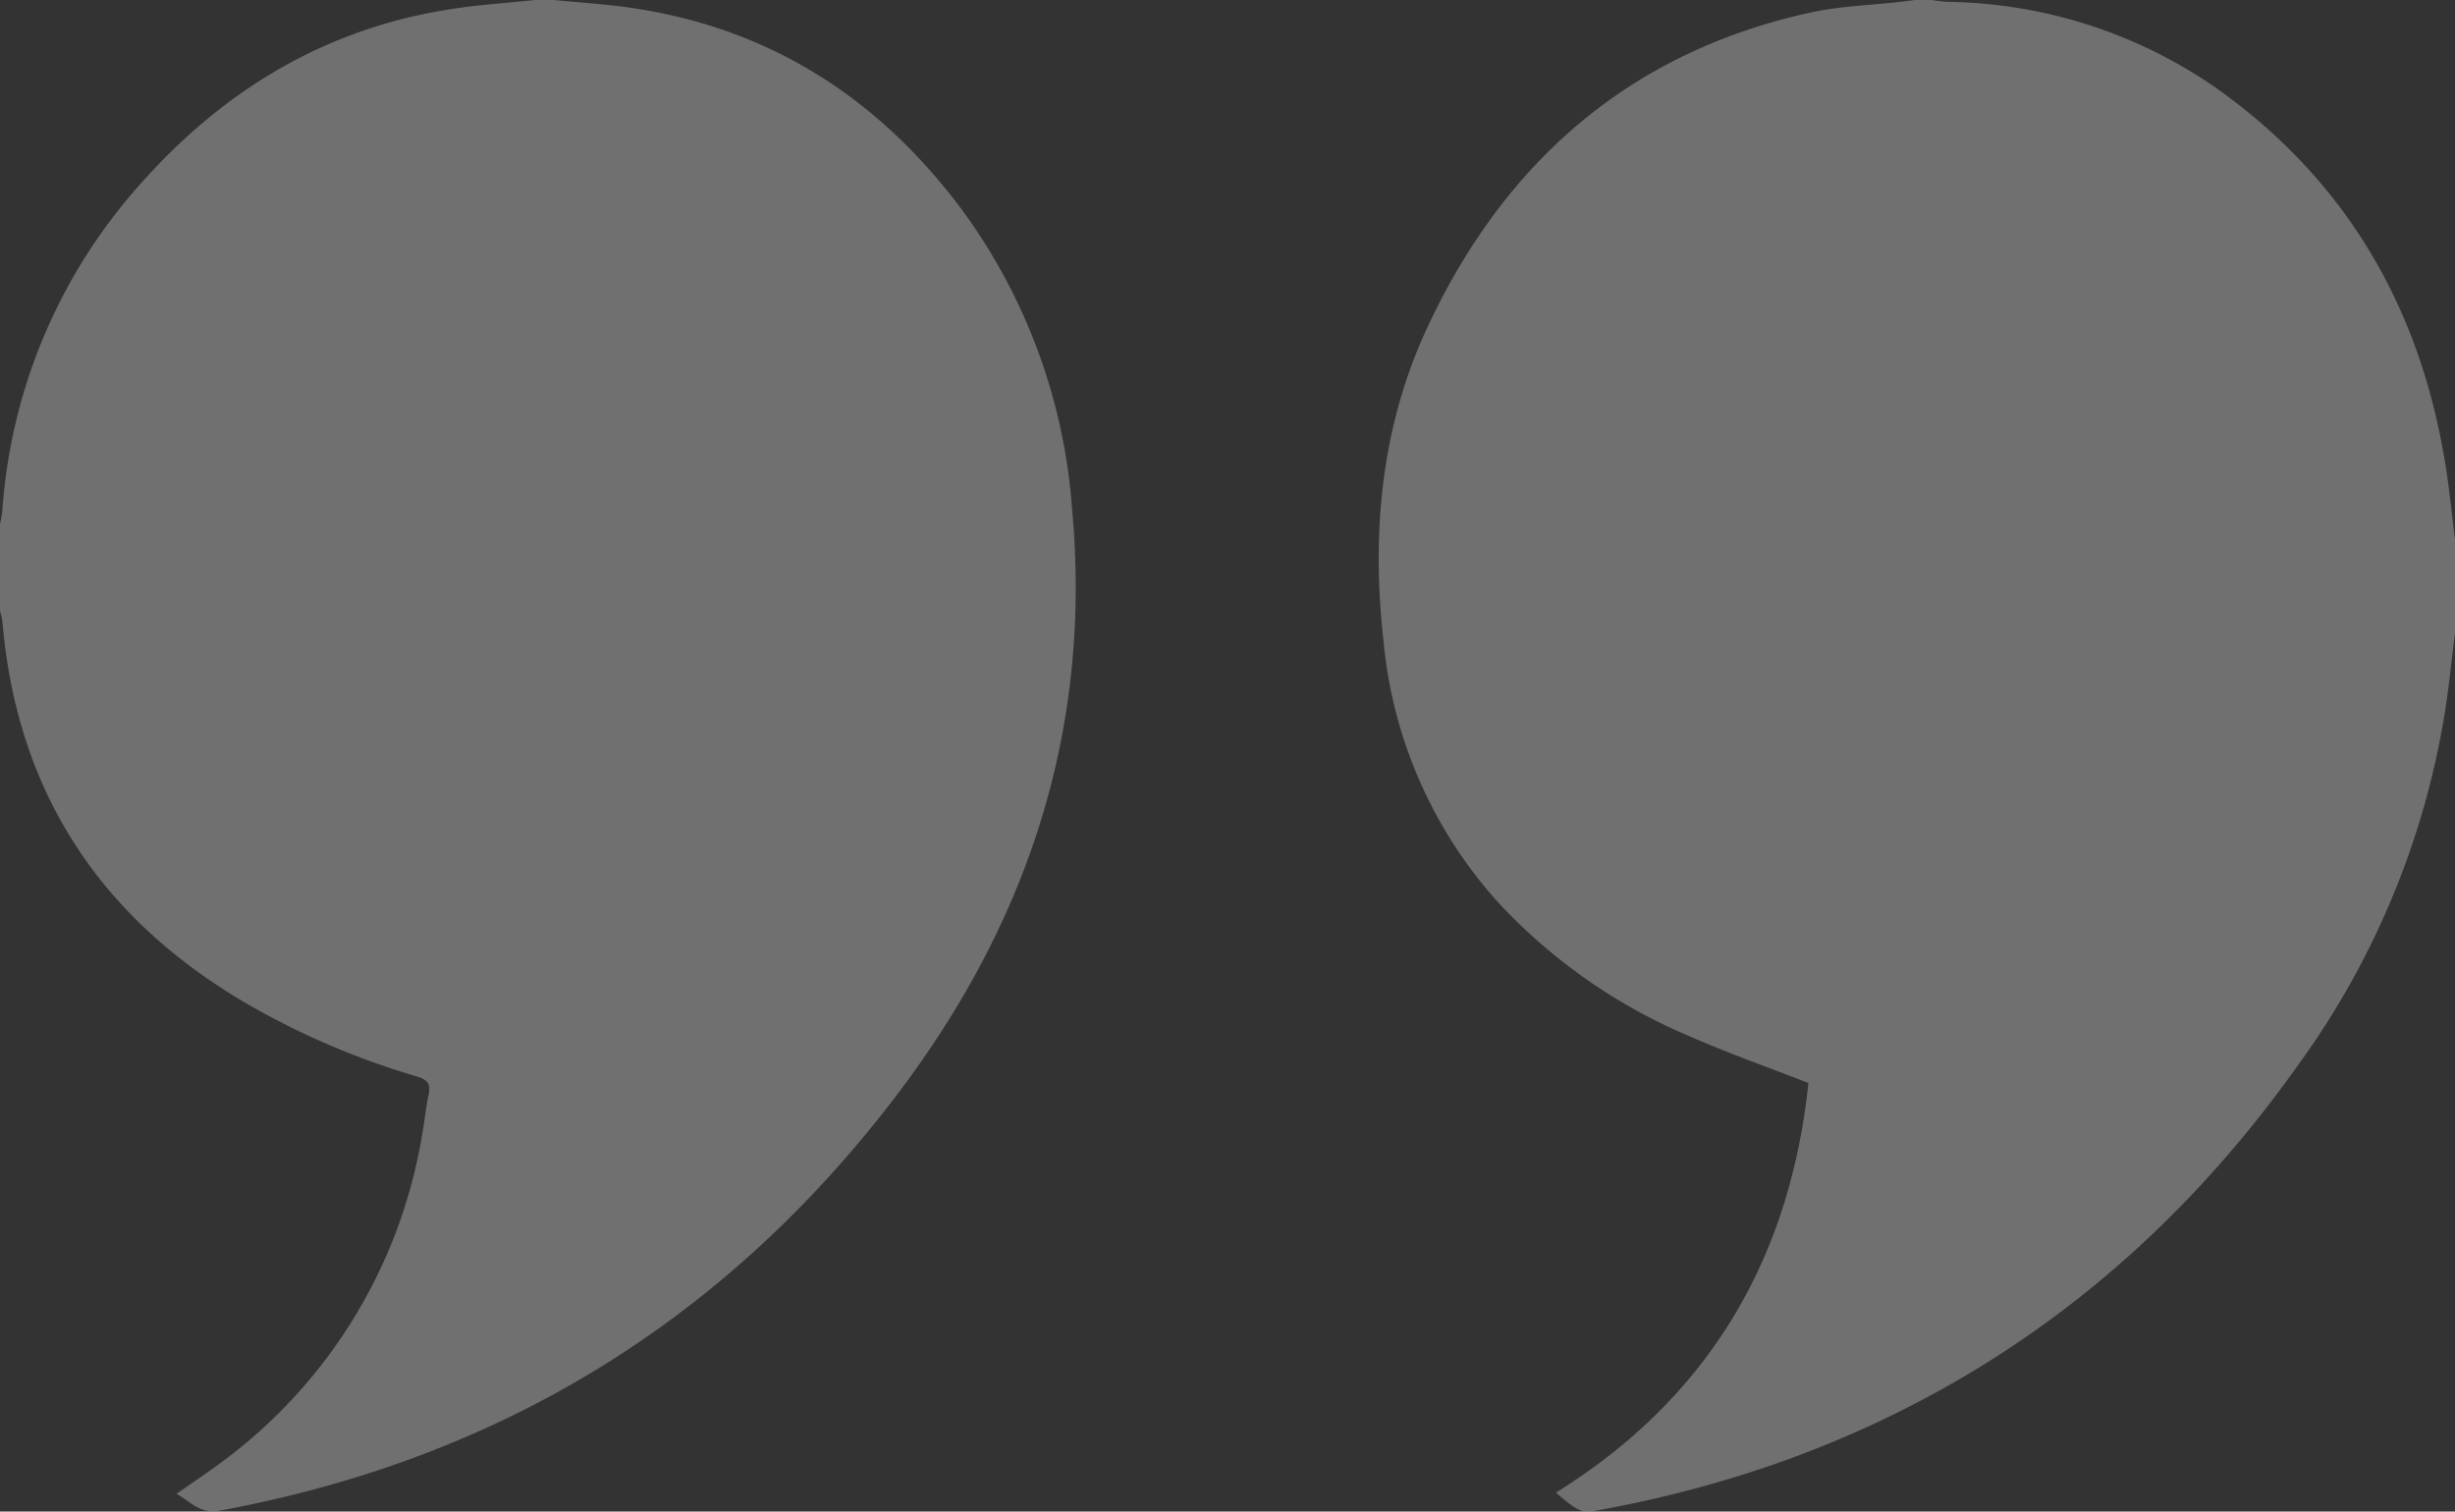
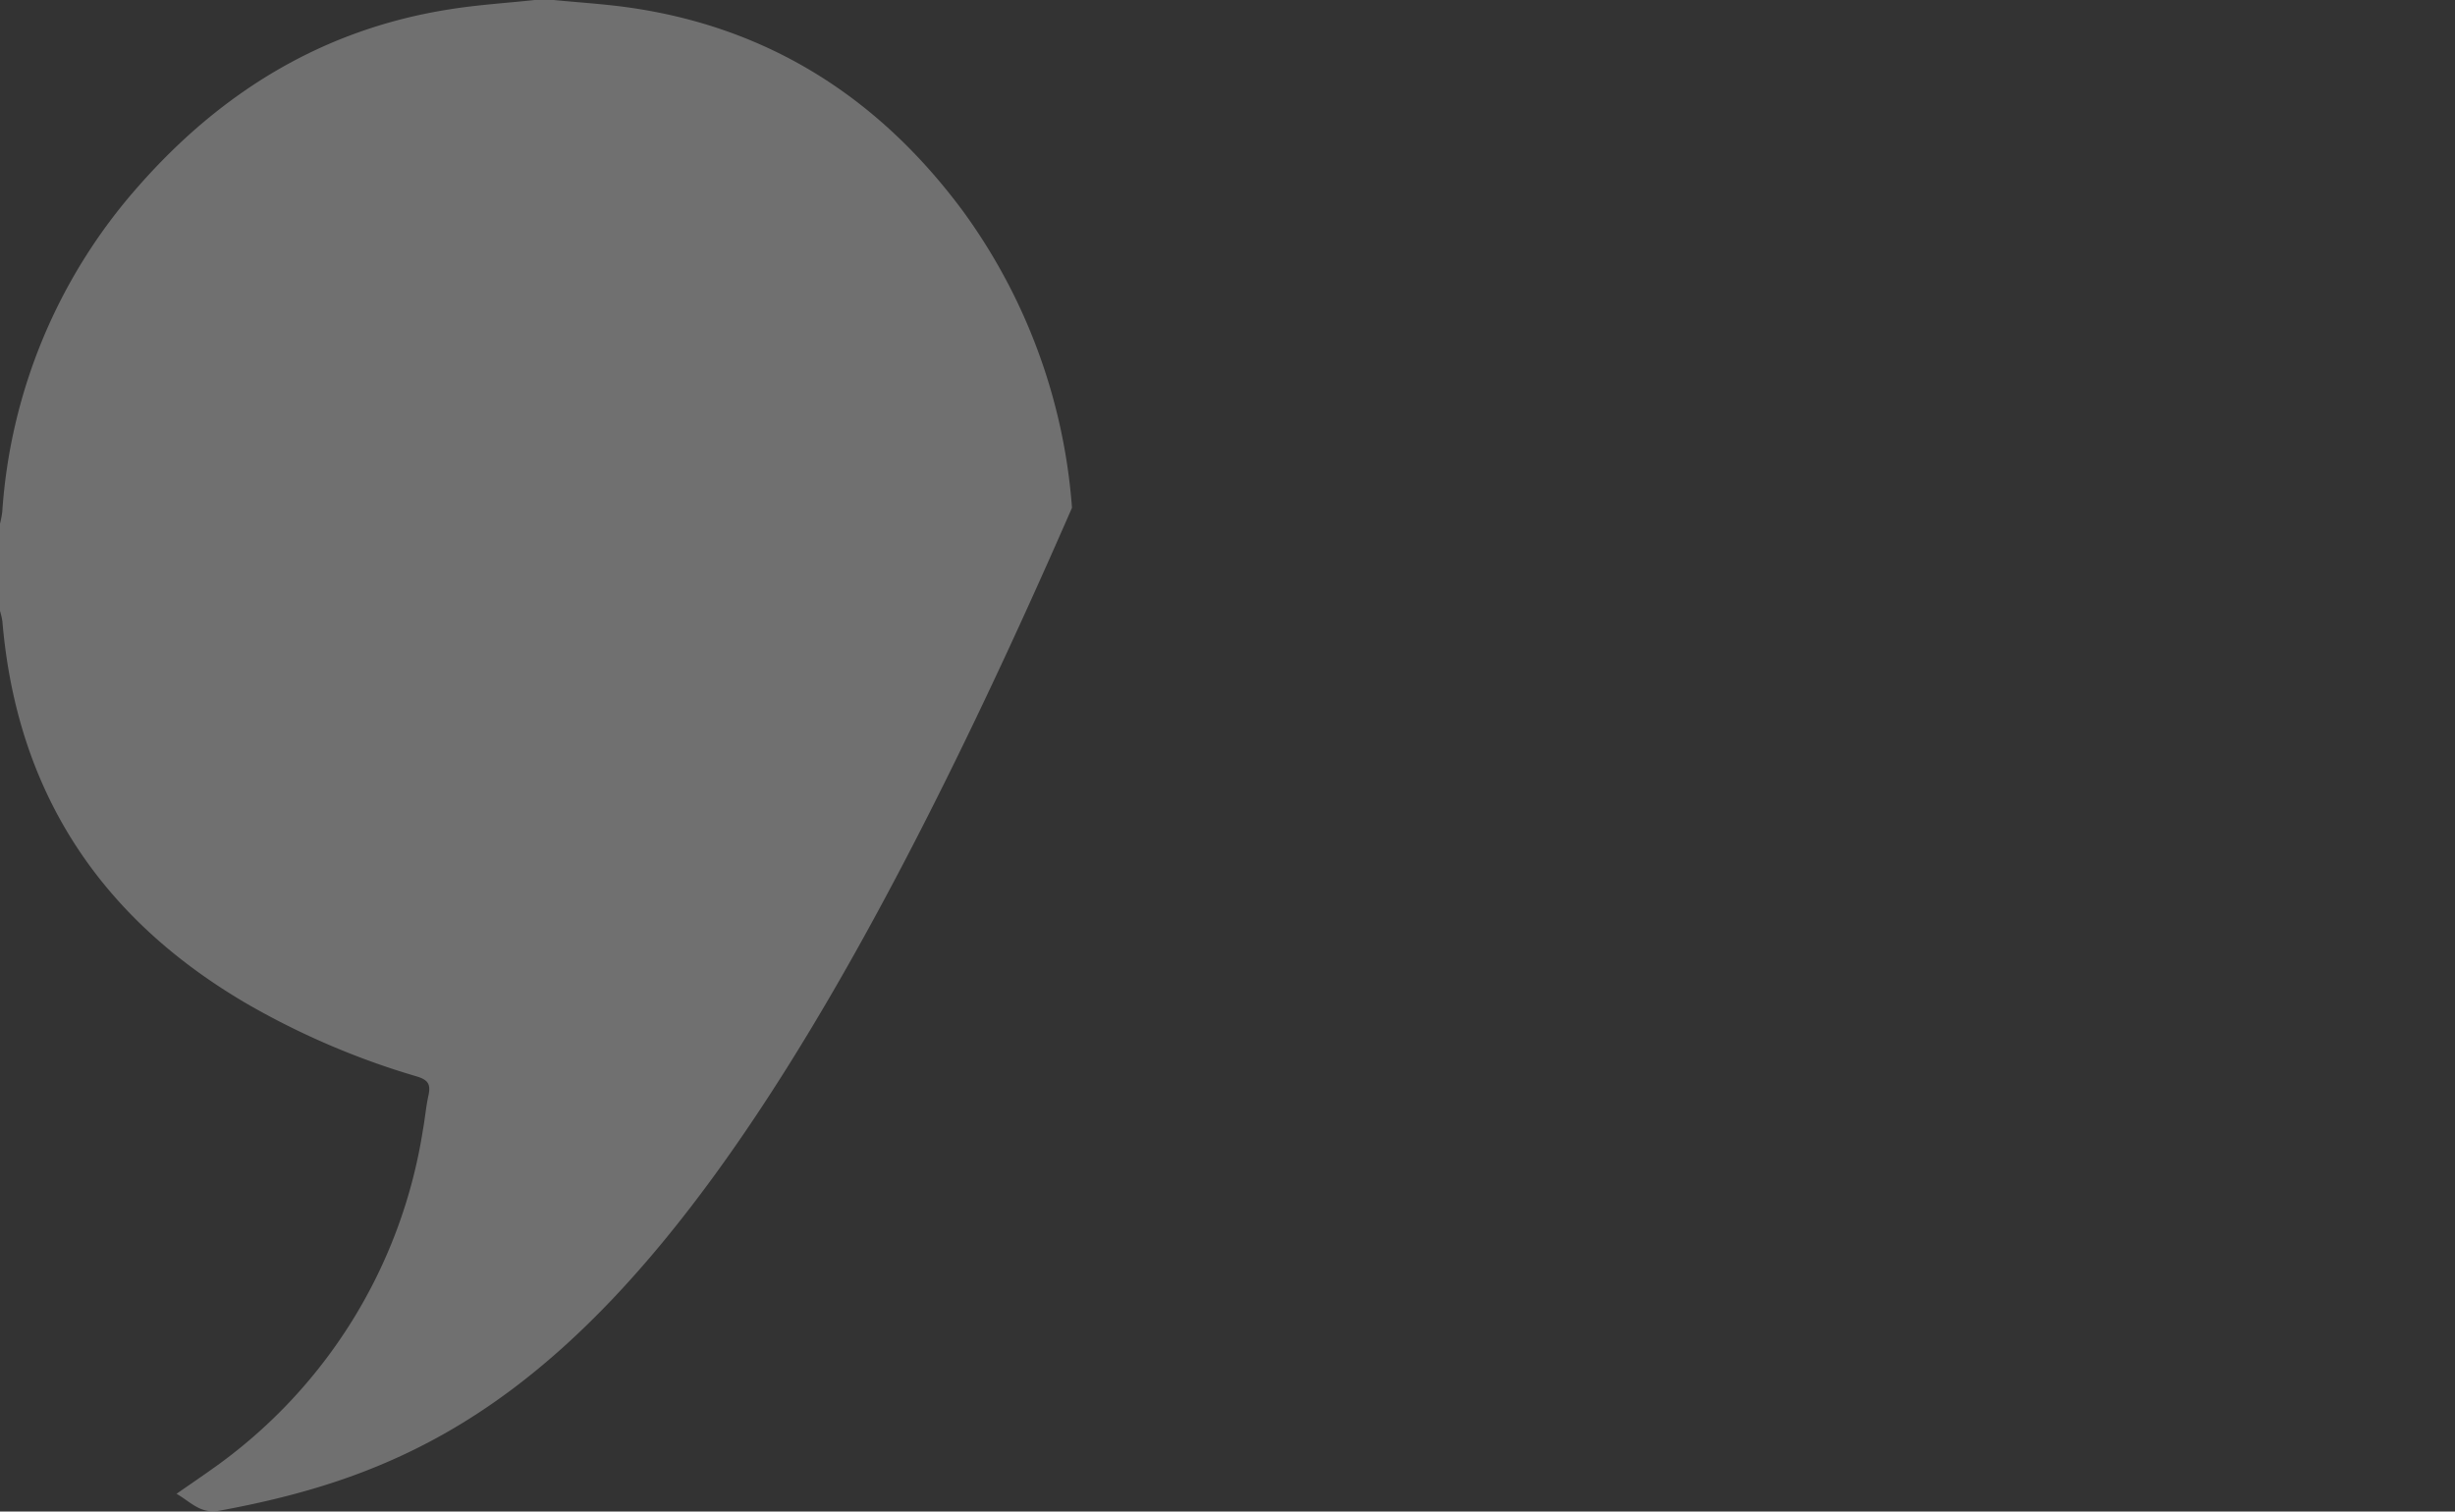
<svg xmlns="http://www.w3.org/2000/svg" viewBox="0 0 183.69 113.12">
  <rect x="0" y="0" width="183.69" height="113.12" fill="#333333" stroke="none" />
  <defs>
    <style>.cls-1{opacity:0.3;}.cls-2{fill:#fff;}</style>
  </defs>
  <g id="Calque_2" data-name="Calque 2">
    <g id="Calque_1-2" data-name="Calque 1">
      <g id="ns29rN" class="cls-1">
-         <path class="cls-2" d="M183.69,47.35c-.23,1.85-.42,3.7-.69,5.54a61.61,61.61,0,0,1-11.11,26.9c-9.75,13.71-22.37,23.72-38.26,29.48a87.74,87.74,0,0,1-14.27,3.79c-1,.19-1.38,0-2.94-1.36,11.43-7.1,17.51-17.48,18.89-30.65-3-1.17-5.95-2.21-8.8-3.46a41.51,41.51,0,0,1-14.36-10A33.85,33.85,0,0,1,103.52,48c-.91-8.08-.2-16,3.26-23.46C112.57,12.1,122,3.84,135.6.91c2.15-.46,4.38-.52,6.57-.77L143.28,0h1.22c.44.05.87.13,1.31.14a36.05,36.05,0,0,1,19.83,6.32c10.09,7.08,15.66,16.93,17.44,29,.24,1.64.41,3.29.61,4.93Z" />
-         <path class="cls-2" d="M41.43,0c1.82.18,3.65.29,5.47.54C57.46,2,65.71,7.28,72,15.73A43.08,43.08,0,0,1,80.21,38c1.57,17-3.57,31.86-14,45.1C53.41,99.42,36.75,109.31,16.4,113.06c-1.4.25-2.11-.64-3.19-1.27.93-.65,1.79-1.23,2.63-1.83a38.21,38.21,0,0,0,15.8-25.38c.16-.86.23-1.75.42-2.61s-.06-1.17-.9-1.42a58.19,58.19,0,0,1-12.63-5.4C7.52,68.74,1.26,59.29.18,46.51A5.32,5.32,0,0,0,0,45.72V39.19a7,7,0,0,0,.17-.89A40.83,40.83,0,0,1,10.3,14C16.54,6.87,24.19,2.18,33.63.7,35.74.36,37.88.23,40,0Z" />
+         <path class="cls-2" d="M41.43,0c1.82.18,3.65.29,5.47.54C57.46,2,65.71,7.28,72,15.73A43.08,43.08,0,0,1,80.21,38C53.41,99.42,36.75,109.31,16.4,113.06c-1.4.25-2.11-.64-3.19-1.27.93-.65,1.79-1.23,2.63-1.83a38.21,38.21,0,0,0,15.8-25.38c.16-.86.23-1.75.42-2.61s-.06-1.17-.9-1.42a58.19,58.19,0,0,1-12.63-5.4C7.52,68.74,1.26,59.29.18,46.51A5.32,5.32,0,0,0,0,45.72V39.19a7,7,0,0,0,.17-.89A40.83,40.83,0,0,1,10.3,14C16.54,6.87,24.19,2.18,33.63.7,35.74.36,37.88.23,40,0Z" />
      </g>
    </g>
  </g>
</svg>